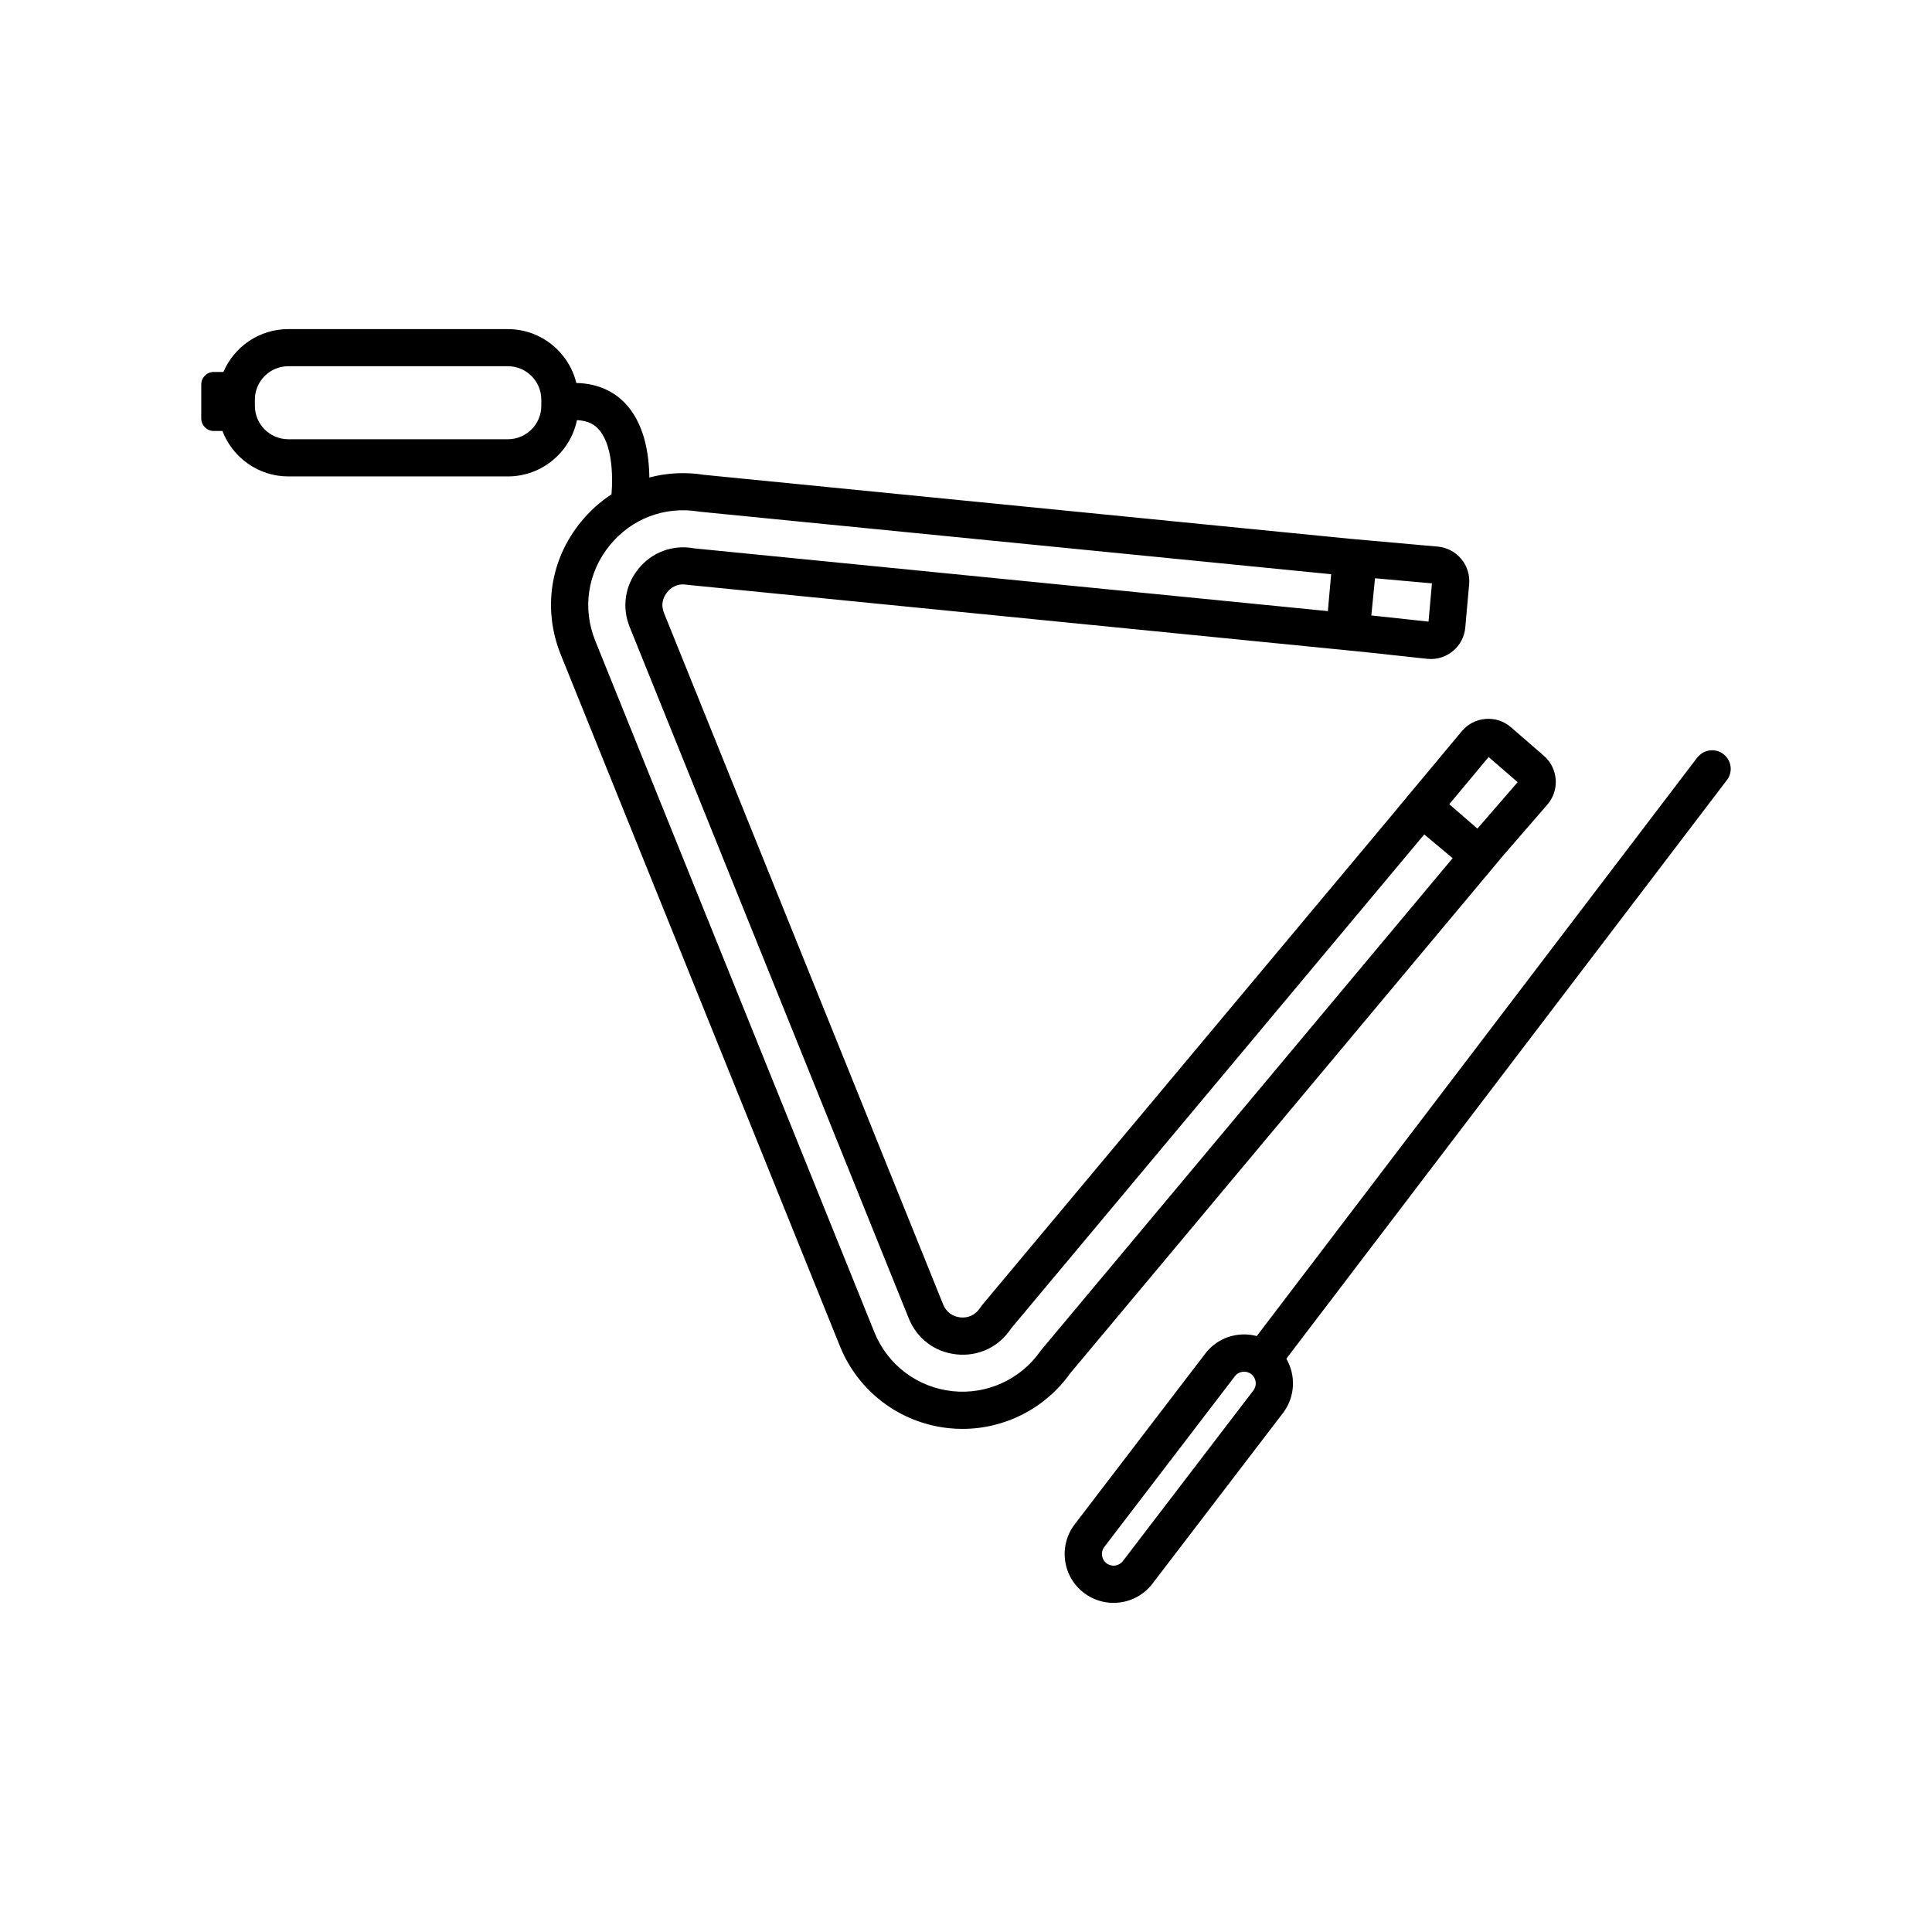
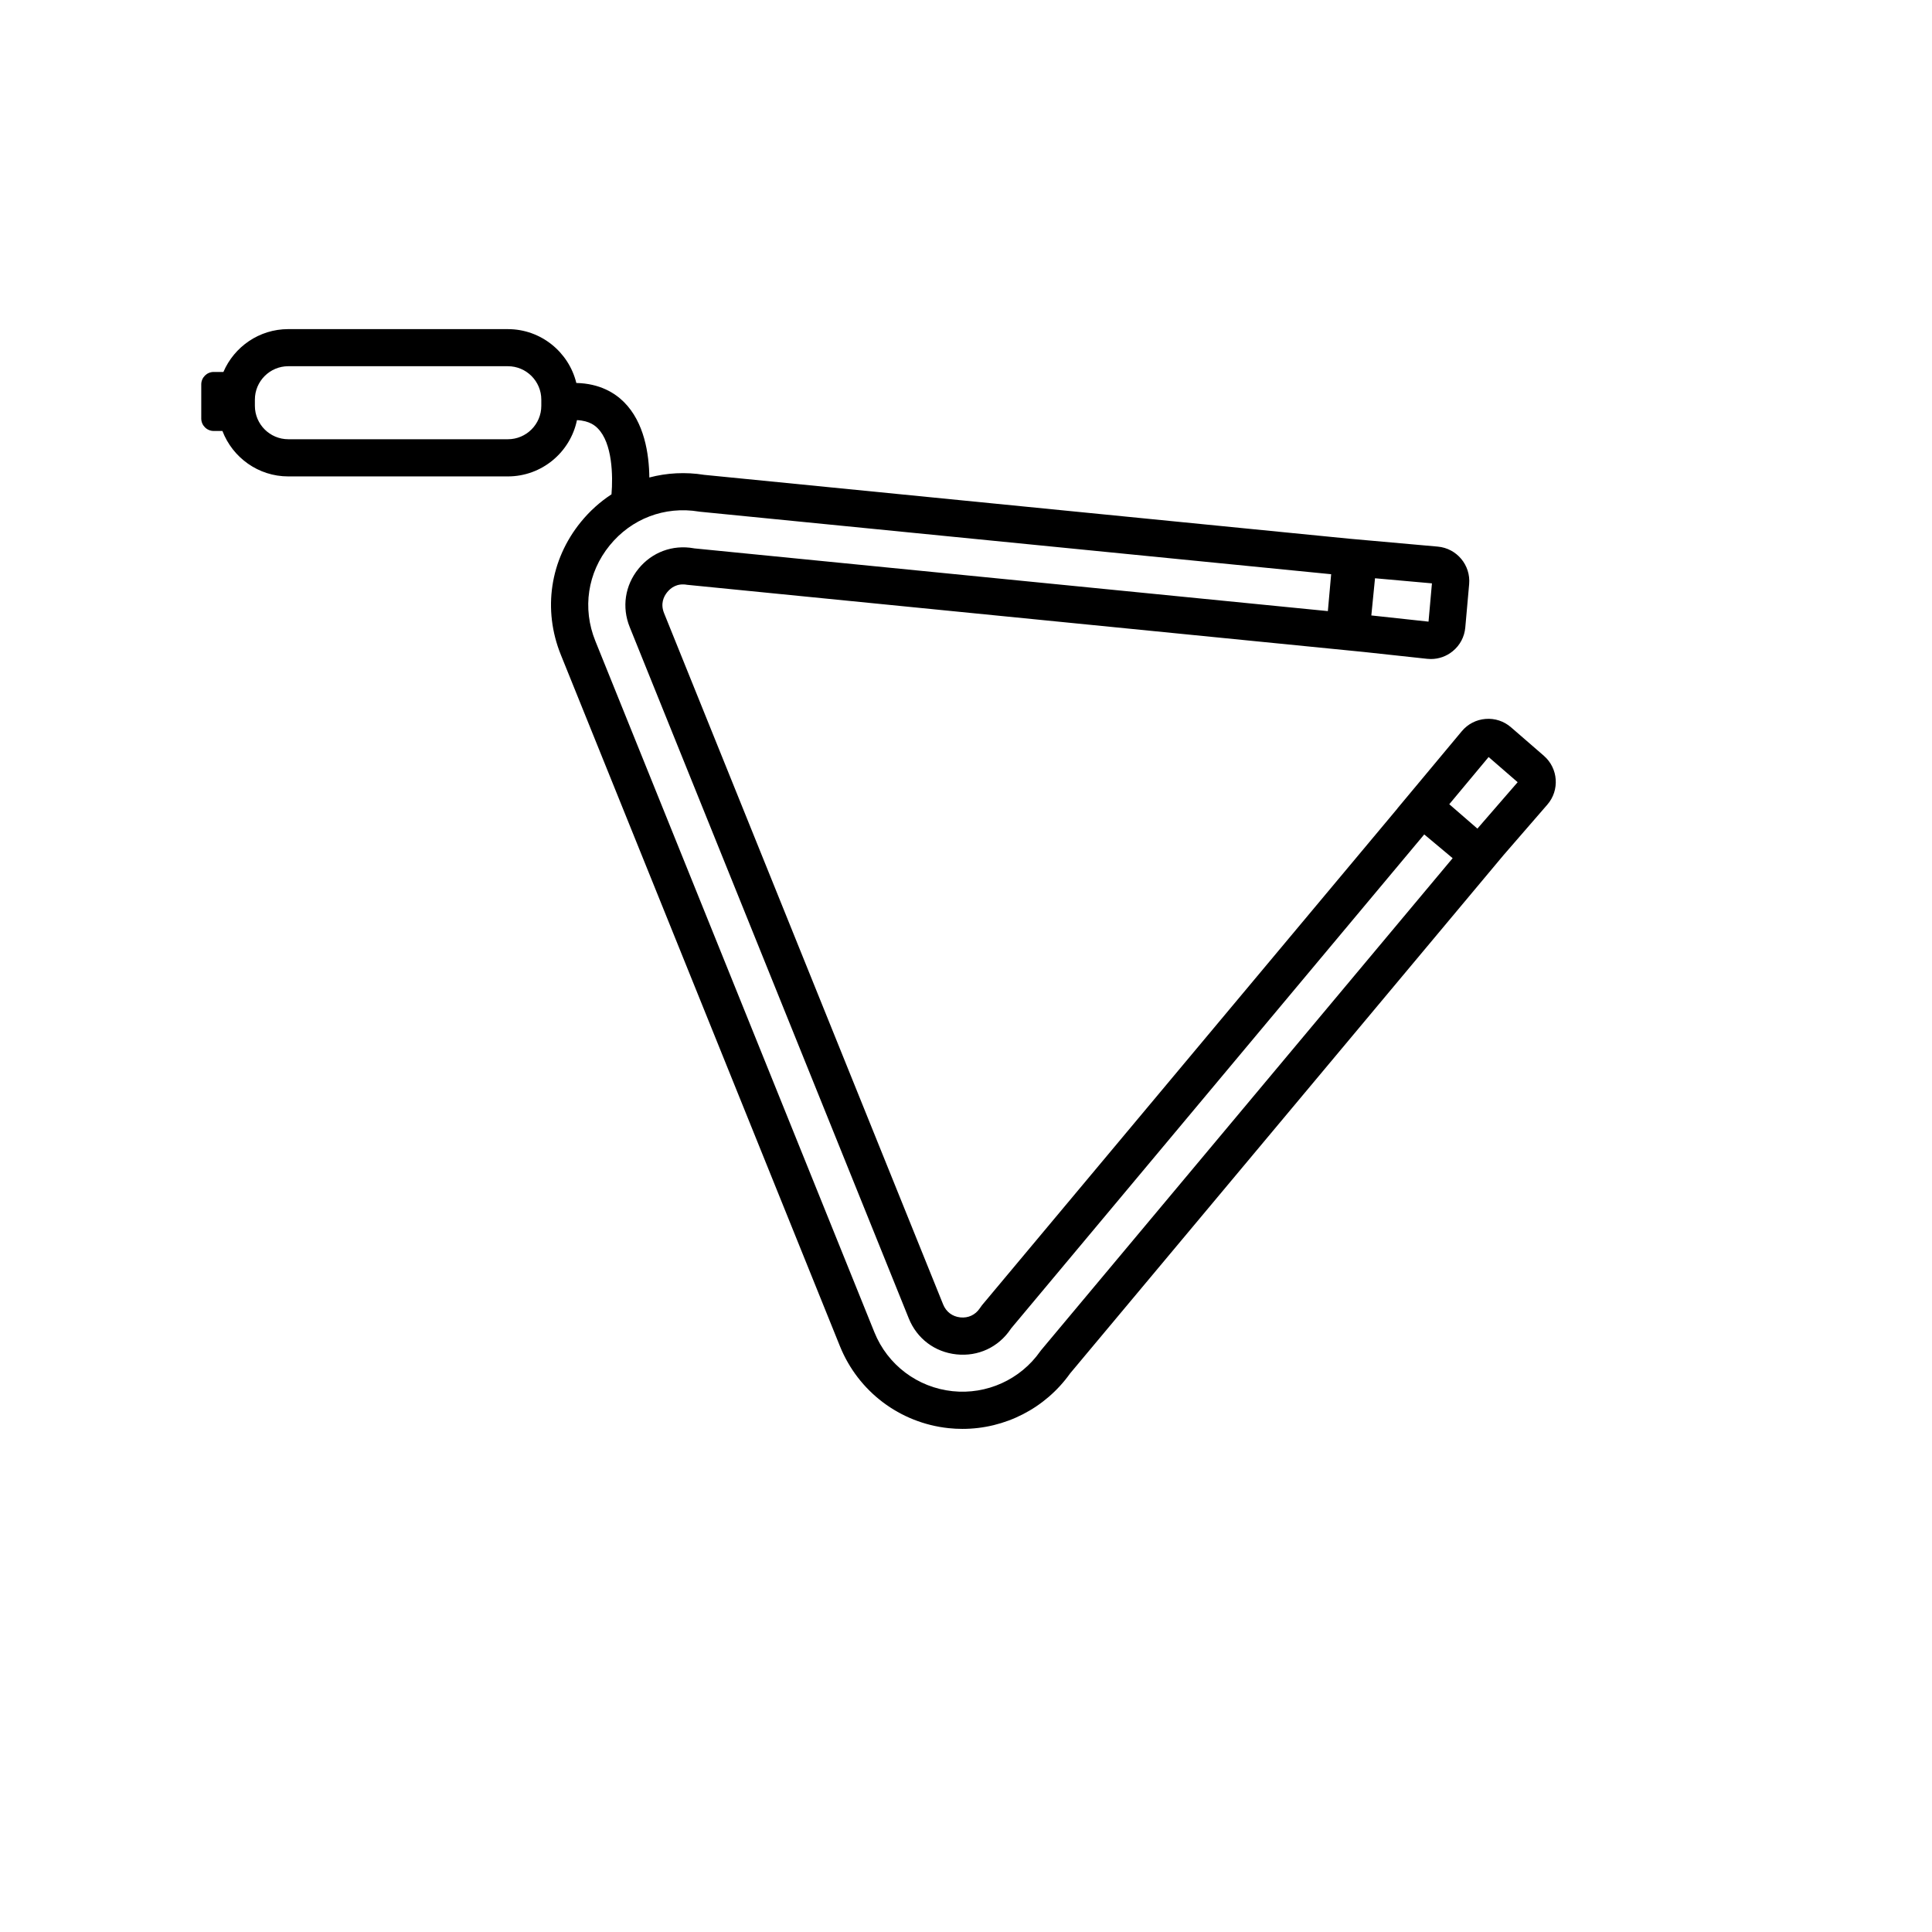
<svg xmlns="http://www.w3.org/2000/svg" fill="#000000" width="800px" height="800px" version="1.1" viewBox="144 144 512 512">
  <g>
-     <path d="m602.66 347.77c0-2.731-2.215-4.945-4.945-4.945-1.562 0-2.941 0.738-3.848 1.875l-0.02-0.016-116.79 153.39c-1.629-0.438-3.348-0.551-5.066-0.324-3.434 0.457-6.481 2.223-8.586 4.973l-34.59 45.227c-2.106 2.75-3.012 6.156-2.555 9.586 0.457 3.434 2.223 6.481 4.973 8.582 2.344 1.793 5.113 2.66 7.859 2.66 3.902 0 7.762-1.75 10.312-5.082l34.59-45.227c3.281-4.293 3.457-9.996 0.898-14.398l116.67-153.23c0.672-0.84 1.094-1.898 1.094-3.062zm-126.5 164.71-34.59 45.227c-1.039 1.355-2.981 1.613-4.336 0.578-0.656-0.5-1.078-1.23-1.188-2.047-0.109-0.82 0.105-1.629 0.609-2.285l34.59-45.227c0.5-0.656 1.23-1.078 2.047-1.188 0.816-0.113 1.629 0.105 2.285 0.609 1.359 1.031 1.617 2.977 0.582 4.332z" />
    <path d="m542.4 370.68 11.664-13.449c3.312-3.82 2.898-9.625-0.922-12.938l-8.711-7.555c-1.875-1.625-4.266-2.414-6.746-2.215-2.477 0.199-4.715 1.359-6.305 3.269l-17.051 20.445 0.016 0.012-109.8 131.28-0.32 0.383-0.578 0.812c-1.18 1.746-3.055 2.621-5.16 2.398-2.098-0.223-3.754-1.473-4.543-3.426l-73.961-183.21c-1.008-2.5-0.102-4.398 0.836-5.555 0.938-1.152 2.606-2.434 5.273-1.953l179.36 17.801 16.742 1.812c0.336 0.035 0.672 0.055 1.008 0.055 2.113 0 4.141-0.723 5.797-2.082 1.918-1.574 3.098-3.801 3.316-6.273l1.023-11.488c0.449-5.035-3.281-9.5-8.32-9.949l-23.406-2.09-170.98-16.926c-4.981-0.801-9.91-0.527-14.551 0.699-0.07-6.254-1.324-14.605-6.734-20-2.387-2.379-6.387-4.91-12.613-5.047-1.996-8.176-9.363-14.27-18.145-14.27l-58.195-0.004c-7.703 0-14.328 4.684-17.188 11.352h-2.574c-1.812 0-3.297 1.484-3.297 3.297v9.047c0 1.812 1.484 3.297 3.297 3.297h2.312c2.691 7.027 9.488 12.043 17.449 12.043h58.195c9.016 0 16.562-6.414 18.312-14.918 3.465 0.164 4.926 1.602 5.488 2.164 3.934 3.91 4.07 12.699 3.664 17.504-3.012 1.969-5.762 4.422-8.133 7.344-8.156 10.039-10.133 23.195-5.289 35.188l73.961 183.22c4.859 12.031 15.891 20.352 28.789 21.719 1.234 0.133 2.465 0.195 3.688 0.195 11.25 0 21.922-5.43 28.523-14.703zm-34.008-73.434 15.086 1.348-0.906 10.145-15.156-1.641zm-220.94-45.699c0 4.883-3.973 8.855-8.855 8.855h-58.195c-4.883 0-8.855-3.973-8.855-8.855v-1.641c0-4.883 3.973-8.855 8.855-8.855h58.195c4.883 0 8.855 3.973 8.855 8.855zm251.05 93.074 7.691 6.672-10.668 12.301-7.453-6.465zm-118.58 157.17-0.25 0.328c-5.254 7.473-14.156 11.52-23.25 10.559-9.277-0.98-17.207-6.965-20.699-15.613l-73.961-183.22c-3.481-8.625-2.059-18.082 3.805-25.301 5.773-7.109 14.605-10.465 23.633-8.973l0.16 0.027 167.41 16.574-0.871 9.777-167.88-16.621-0.184-0.031c-5.586-1-11.059 1.031-14.637 5.438s-4.449 10.176-2.32 15.441l73.961 183.22c2.164 5.359 6.887 8.922 12.633 9.527 5.754 0.609 11.109-1.887 14.344-6.672l0.145-0.211 109.48-130.91 7.527 6.297z" />
  </g>
</svg>